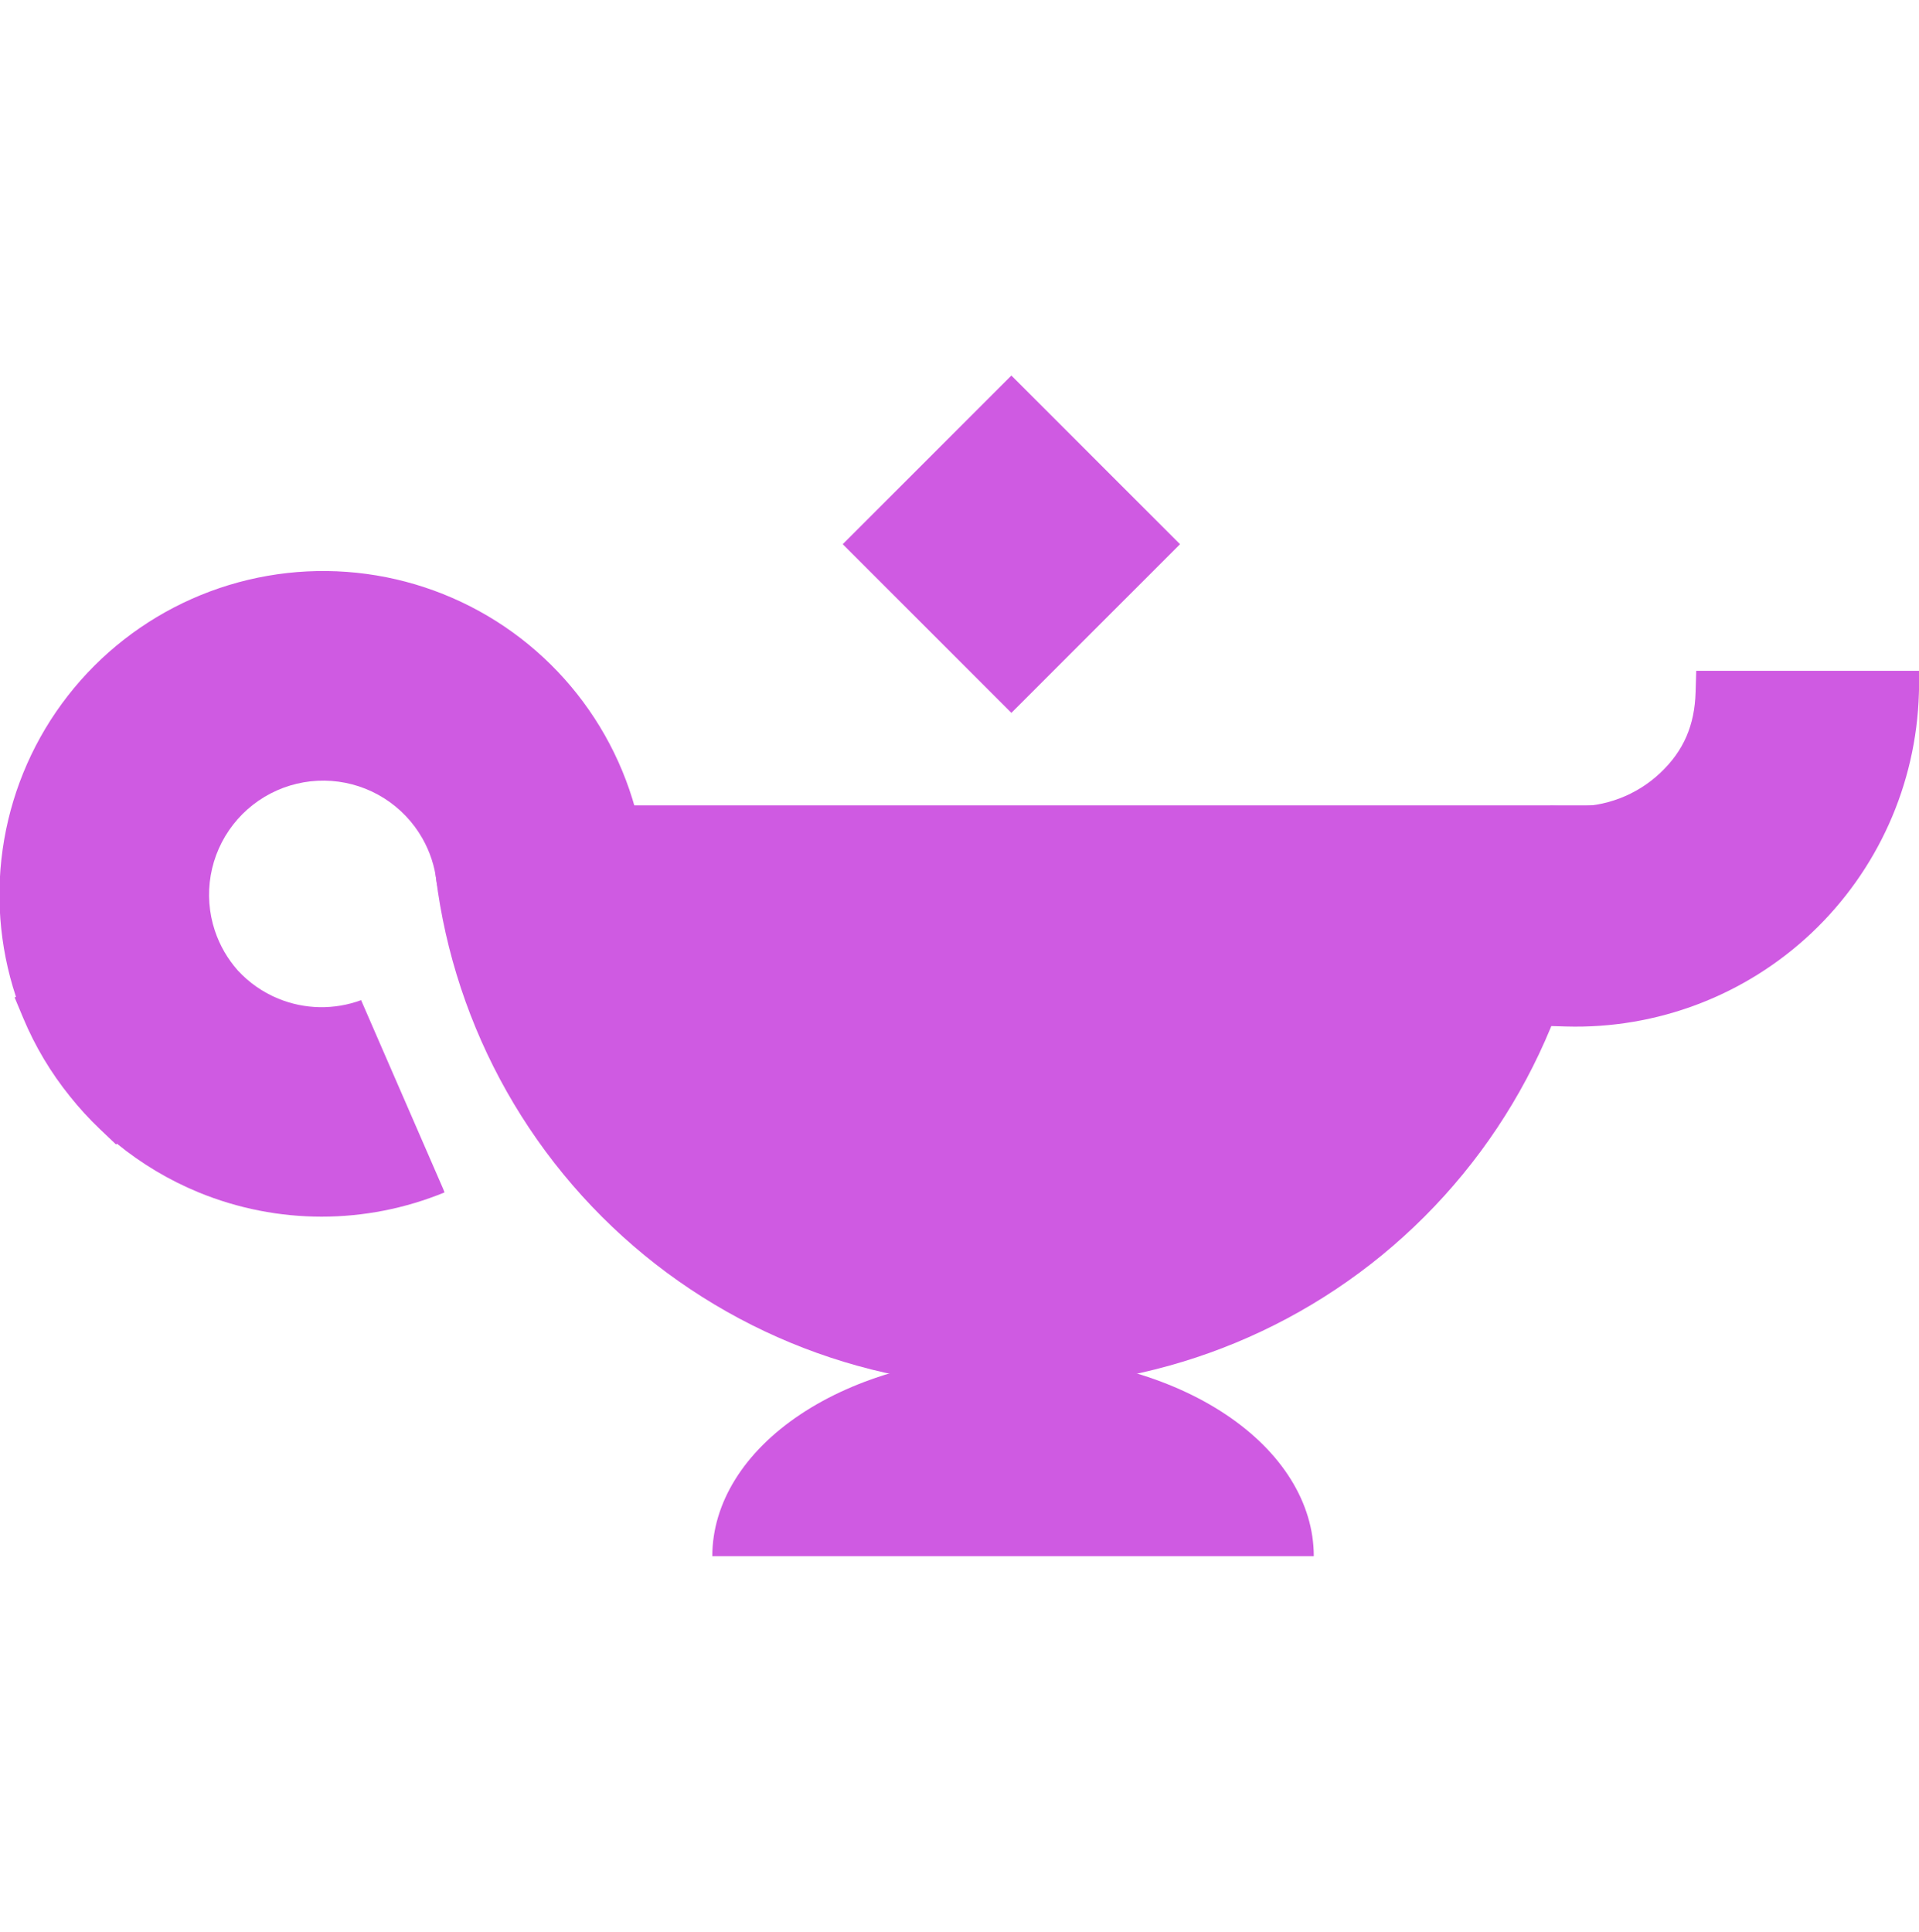
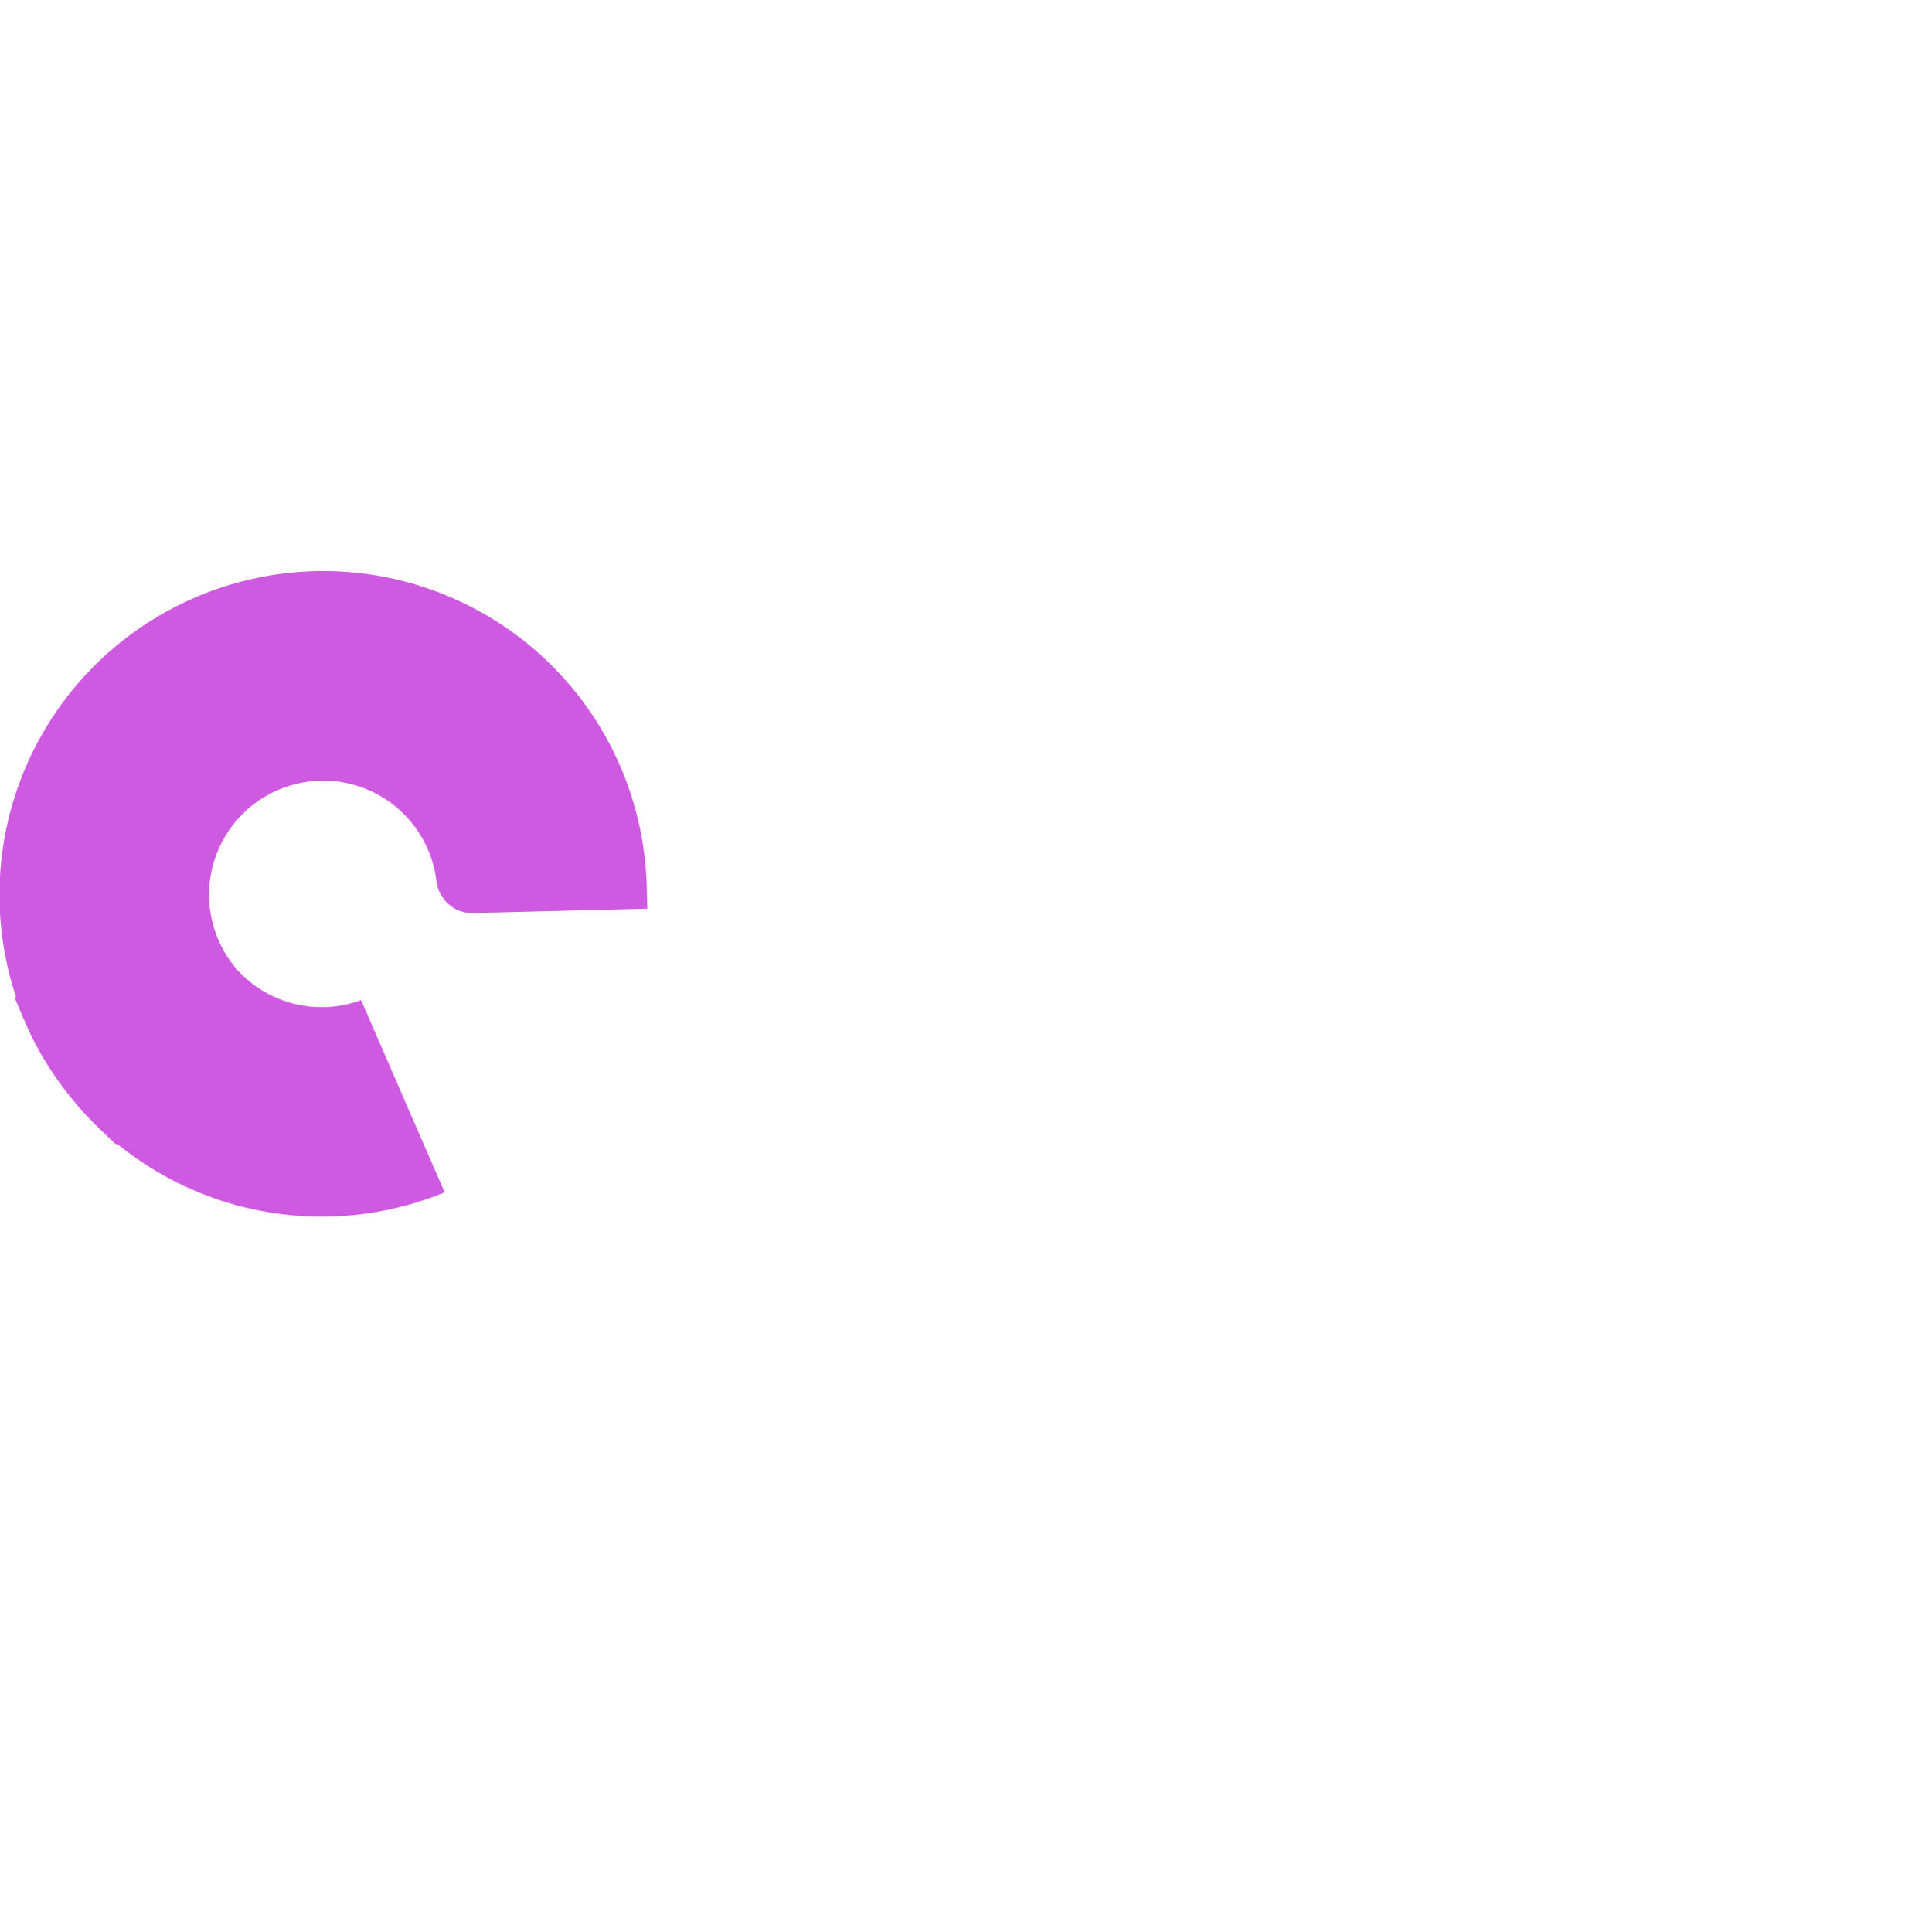
<svg xmlns="http://www.w3.org/2000/svg" width="150" height="151" fill="none">
  <g>
    <title>Layer 1</title>
    <g id="svg_6">
-       <path id="svg_1" fill="#CF5AE2" d="m124.661,62.952c0,12.059 -4.79,23.624 -13.317,32.151c-8.527,8.527 -20.092,13.317 -32.151,13.317c-12.059,0 -23.624,-4.79 -32.151,-13.317c-8.527,-8.527 -13.317,-20.092 -13.317,-32.151l90.936,0z" />
      <path id="svg_2" fill="#CF5AE2" d="m15.527,93.205c6.158,2.531 13.064,2.531 19.22,0.003l-0.115,-0.295l-6.406,-14.734c-2.092,0.772 -4.402,0.733 -6.473,-0.118c-1.213,-0.498 -2.288,-1.253 -3.161,-2.199c-0.804,-0.905 -1.417,-1.966 -1.799,-3.12c-0.461,-1.392 -0.571,-2.877 -0.321,-4.322c0.25,-1.445 0.853,-2.807 1.754,-3.964c0.902,-1.157 2.075,-2.073 3.416,-2.668c1.341,-0.595 2.807,-0.851 4.27,-0.744c1.463,0.107 2.877,0.573 4.116,1.357c1.24,0.784 2.267,1.862 2.991,3.138c0.585,1.031 0.957,2.166 1.097,3.337c0.16,1.332 1.289,2.534 2.833,2.495l13.65,-0.343l-0.043,-1.724c-0.104,-4.16 -1.233,-8.23 -3.286,-11.849c-2.053,-3.619 -4.967,-6.677 -8.484,-8.901c-3.517,-2.224 -7.528,-3.547 -11.678,-3.851c-4.15,-0.304 -8.311,0.421 -12.114,2.109c-3.803,1.688 -7.131,4.289 -9.69,7.571c-2.558,3.282 -4.268,7.144 -4.977,11.244c-0.709,4.1 -0.396,8.312 0.911,12.263l0.011,0.032l-0.107,0.045l0.664,1.591c0.931,2.23 2.167,4.294 3.658,6.141c0.724,0.909 1.512,1.77 2.359,2.576l1.25,1.188l0.065,-0.068c1.913,1.564 4.062,2.853 6.39,3.81z" />
-       <path id="svg_3" fill="#CF5AE2" d="m149.992,54.209l0.052,-1.774l-17.458,0l-0.049,1.675c-0.075,2.575 -0.928,4.578 -2.759,6.306c-1.853,1.748 -4.323,2.688 -6.869,2.614l-1.724,-0.05l-0.499,17.207l1.724,0.05c7.109,0.206 14.009,-2.42 19.182,-7.301c5.172,-4.881 8.194,-11.617 8.4,-18.726z" />
-       <path id="svg_4" fill="#CF5AE2" d="m102.693,121.644c0,-4.156 -2.477,-8.143 -6.886,-11.082c-4.409,-2.939 -10.388,-4.59 -16.622,-4.59c-6.234,0 -12.214,1.651 -16.622,4.59c-4.409,2.939 -6.885,6.925 -6.885,11.082l47.015,0z" />
-       <path id="svg_5" fill="#CF5AE2" d="m65.872,42.539l13.183,-13.183l13.183,13.183l-13.183,13.183l-13.183,-13.183z" />
    </g>
  </g>
</svg>